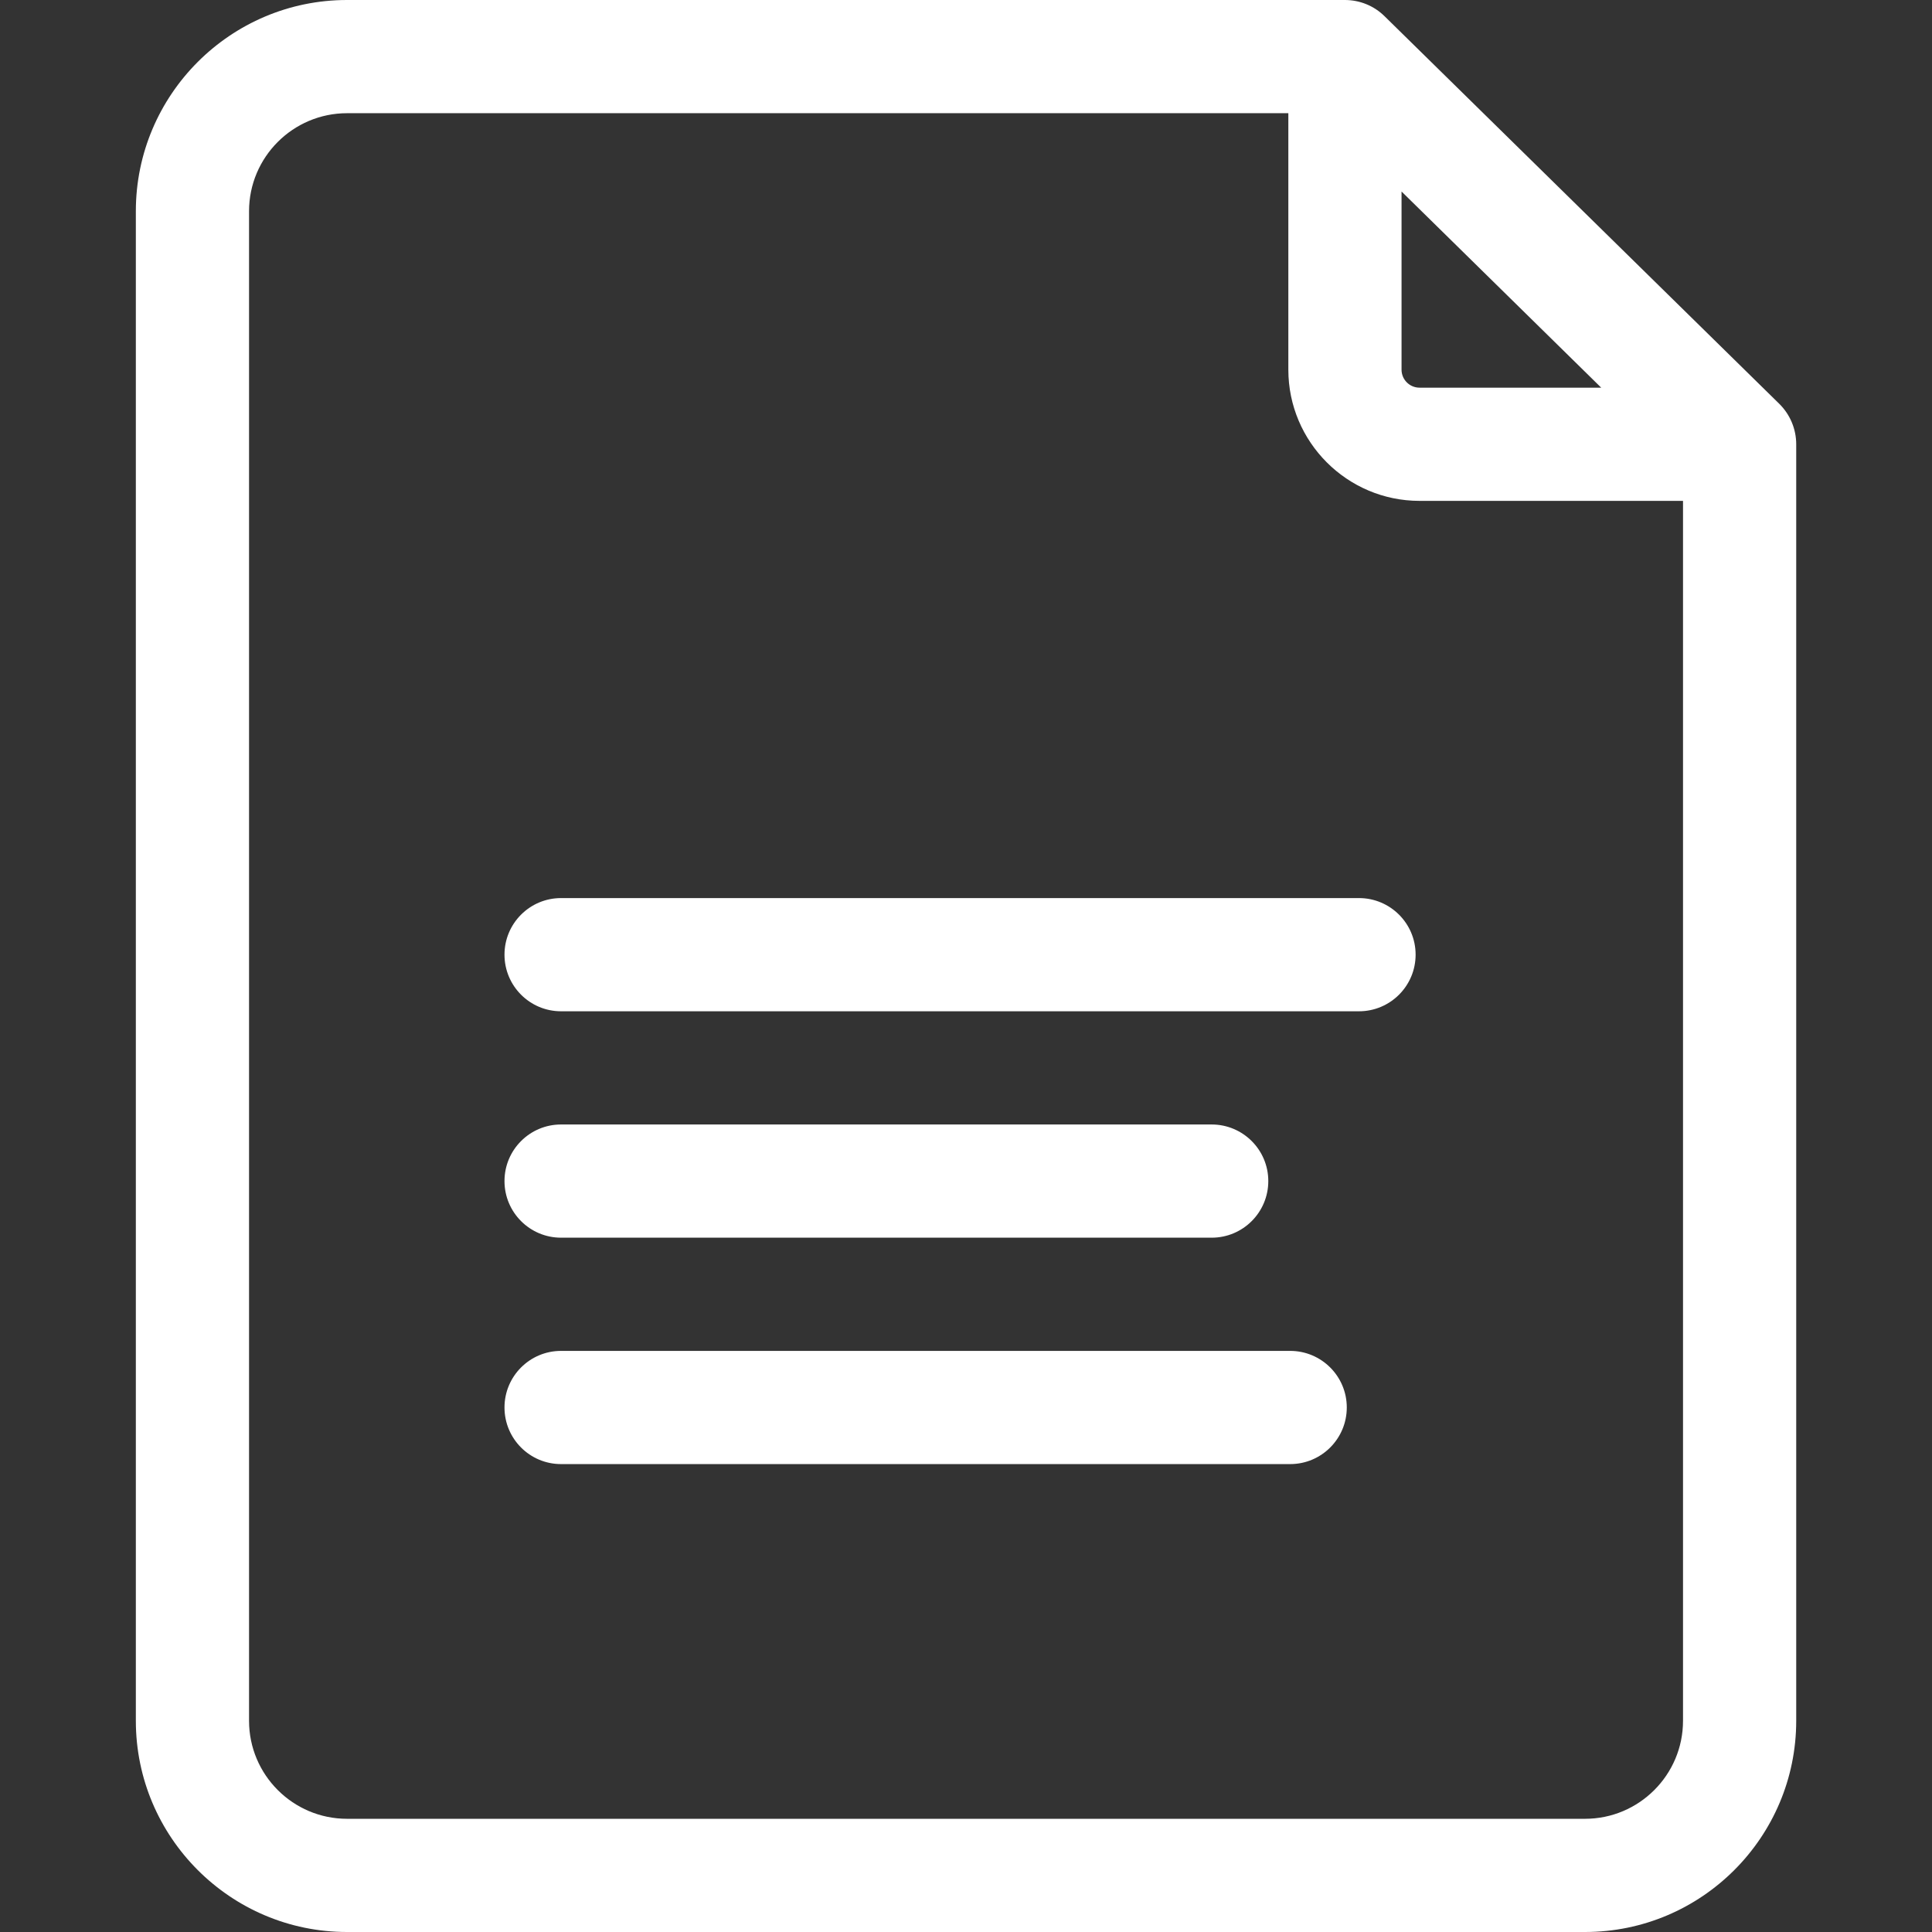
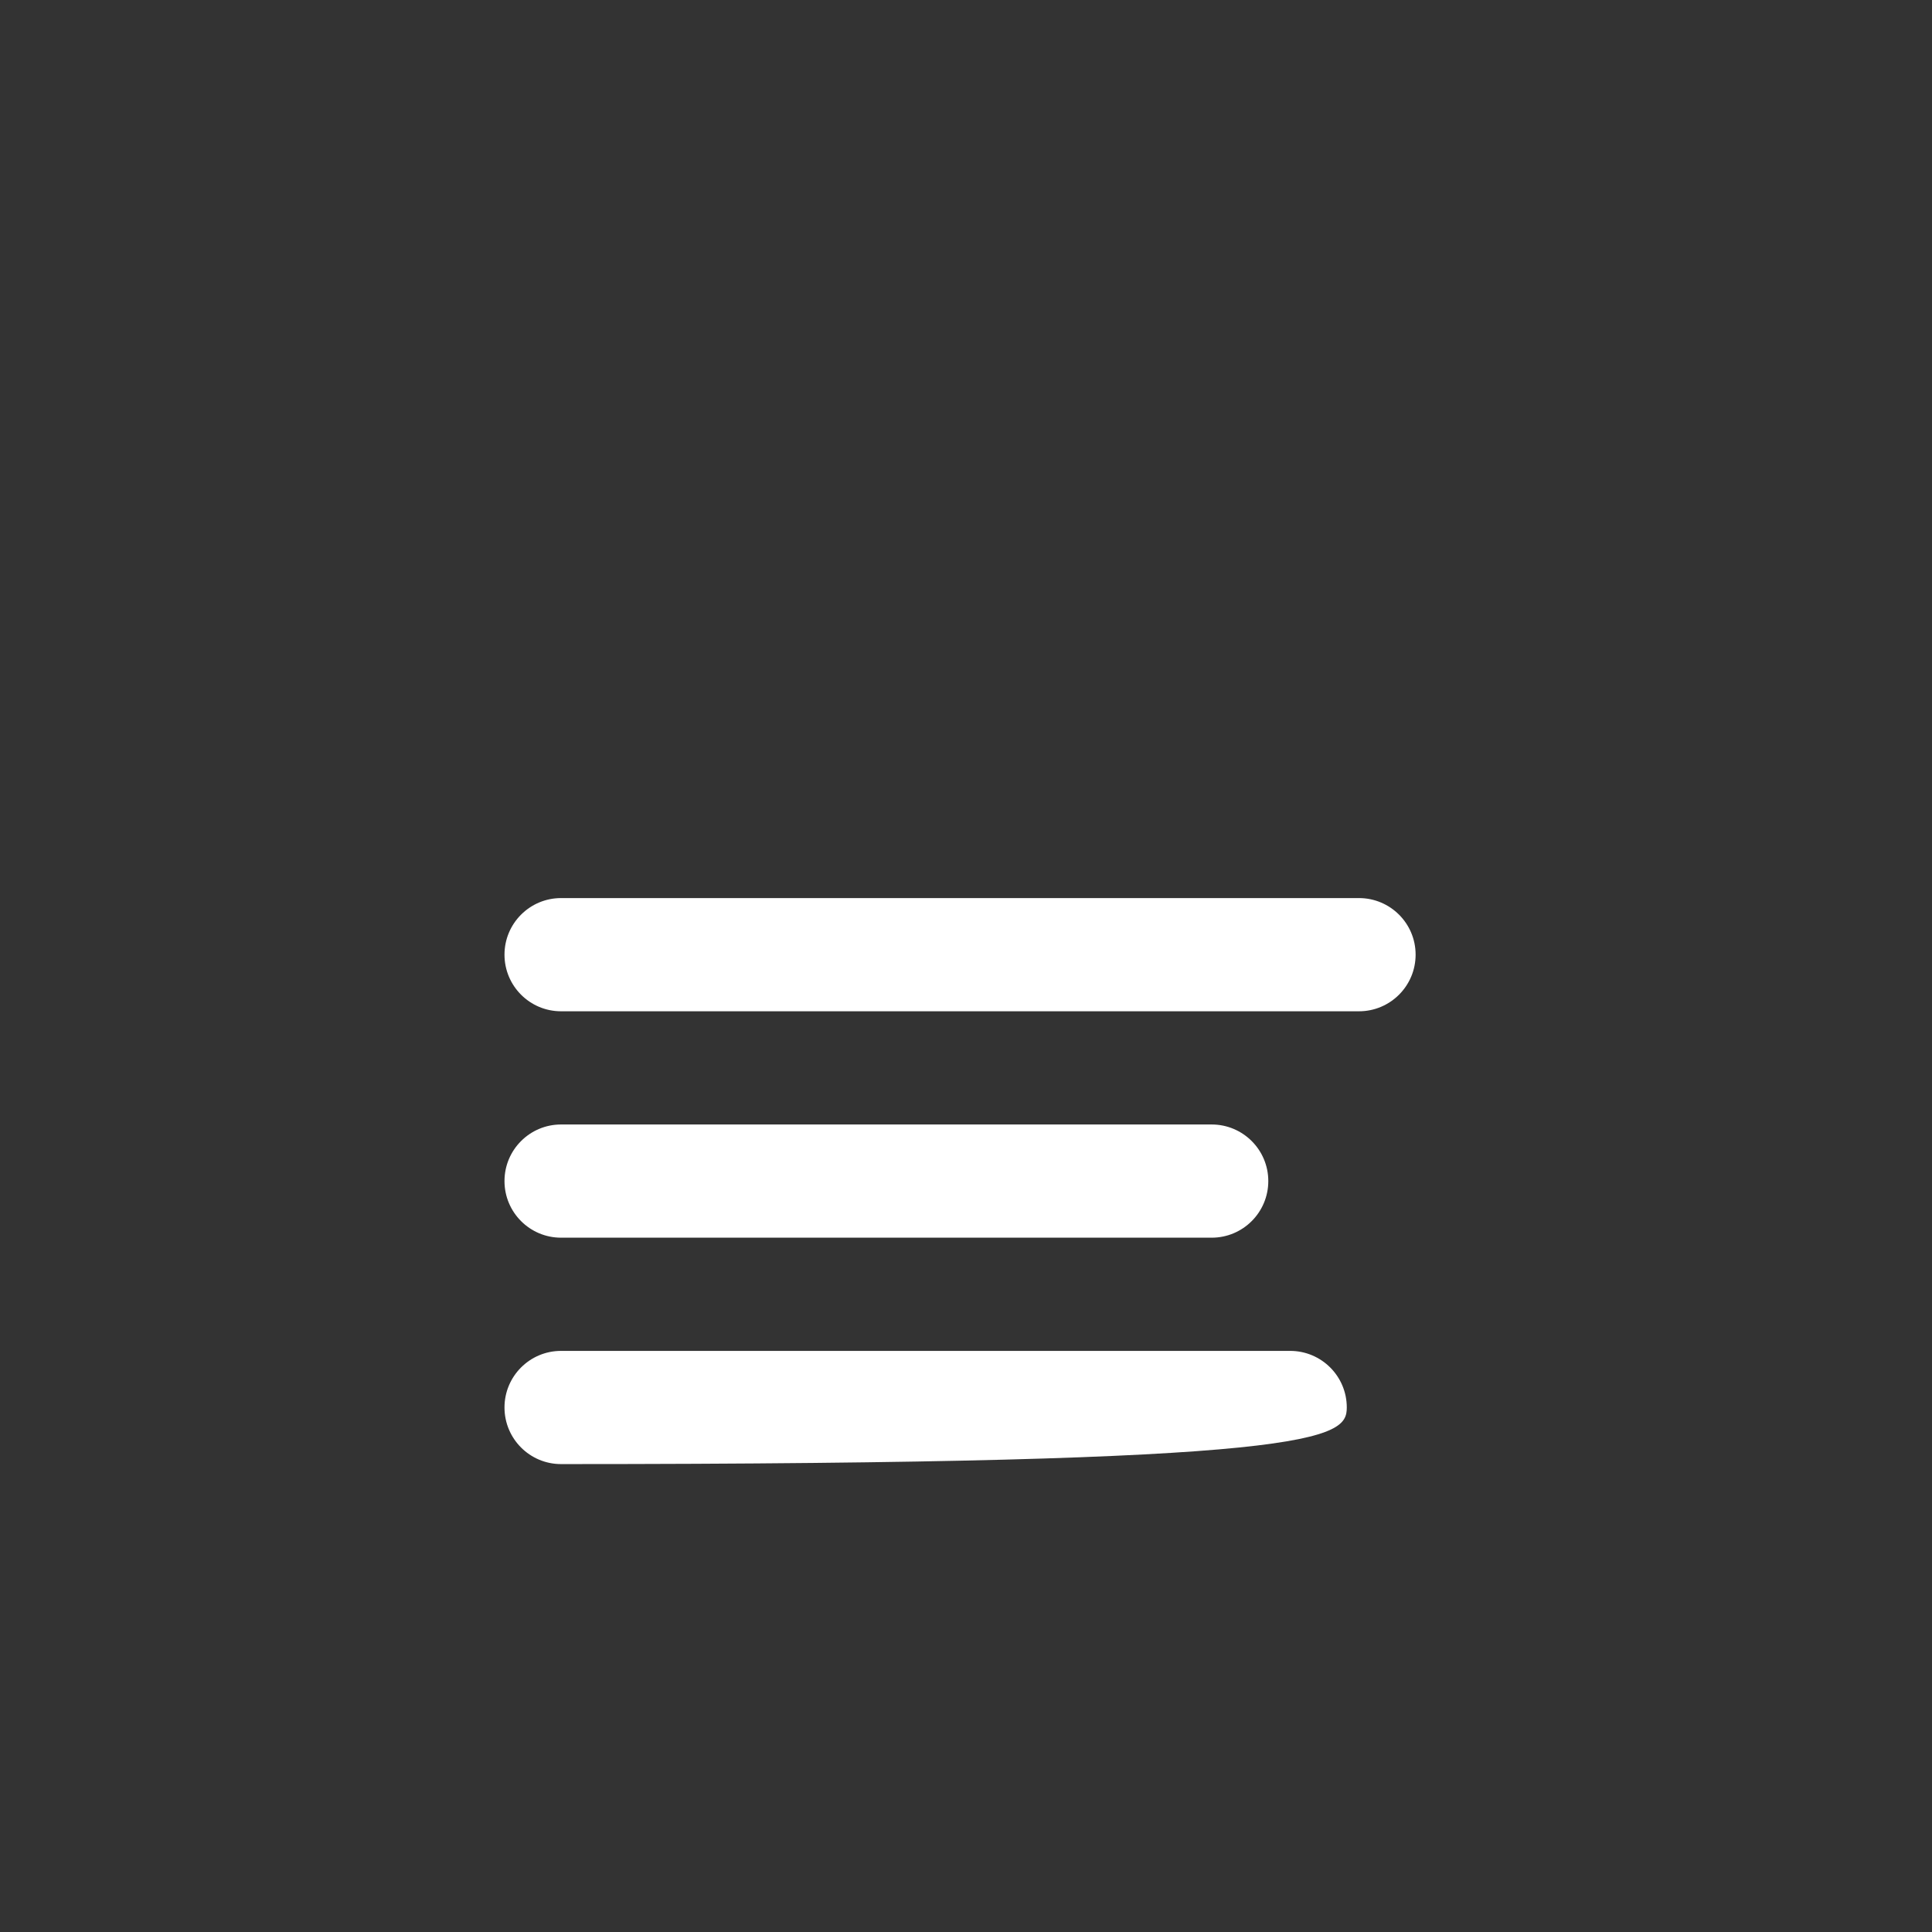
<svg xmlns="http://www.w3.org/2000/svg" width="32" height="32" viewBox="0 0 32 32" fill="none">
  <rect x="0" y="0" width="32" height="32" fill="#333333" stroke="none" />
-   <path d="M29.471 6.689L22.933 0.269C22.758 0.096 22.522 0 22.276 0H5.748C3.819 0 2.25 1.569 2.25 3.498V28.502C2.25 30.431 3.819 32 5.748 32H26.253C28.182 32 29.751 30.431 29.751 28.502V7.358C29.751 7.107 29.65 6.866 29.471 6.689ZM23.214 3.172L26.521 6.421H23.512C23.347 6.421 23.214 6.287 23.214 6.123V3.172ZM26.253 30.125H5.748C4.853 30.125 4.125 29.397 4.125 28.502V3.498C4.125 2.603 4.853 1.875 5.748 1.875H21.339V6.123C21.339 7.321 22.314 8.296 23.512 8.296H27.876V28.502C27.876 29.397 27.148 30.125 26.253 30.125Z" fill="white" />
  <path d="M22.509 14.875H9.293C8.775 14.875 8.356 15.295 8.356 15.812C8.356 16.33 8.775 16.75 9.293 16.75H22.509C23.027 16.75 23.447 16.33 23.447 15.812C23.447 15.295 23.027 14.875 22.509 14.875Z" fill="white" />
  <path d="M9.293 20.5H20.069C20.587 20.5 21.007 20.08 21.007 19.562C21.007 19.045 20.587 18.625 20.069 18.625H9.293C8.775 18.625 8.356 19.045 8.356 19.562C8.356 20.08 8.775 20.5 9.293 20.5Z" fill="white" />
-   <path d="M21.369 22.375H9.293C8.775 22.375 8.356 22.795 8.356 23.312C8.356 23.83 8.775 24.25 9.293 24.25H21.369C21.887 24.25 22.307 23.83 22.307 23.312C22.307 22.795 21.887 22.375 21.369 22.375Z" fill="white" />
+   <path d="M21.369 22.375H9.293C8.775 22.375 8.356 22.795 8.356 23.312C8.356 23.83 8.775 24.25 9.293 24.25C21.887 24.25 22.307 23.83 22.307 23.312C22.307 22.795 21.887 22.375 21.369 22.375Z" fill="white" />
</svg>